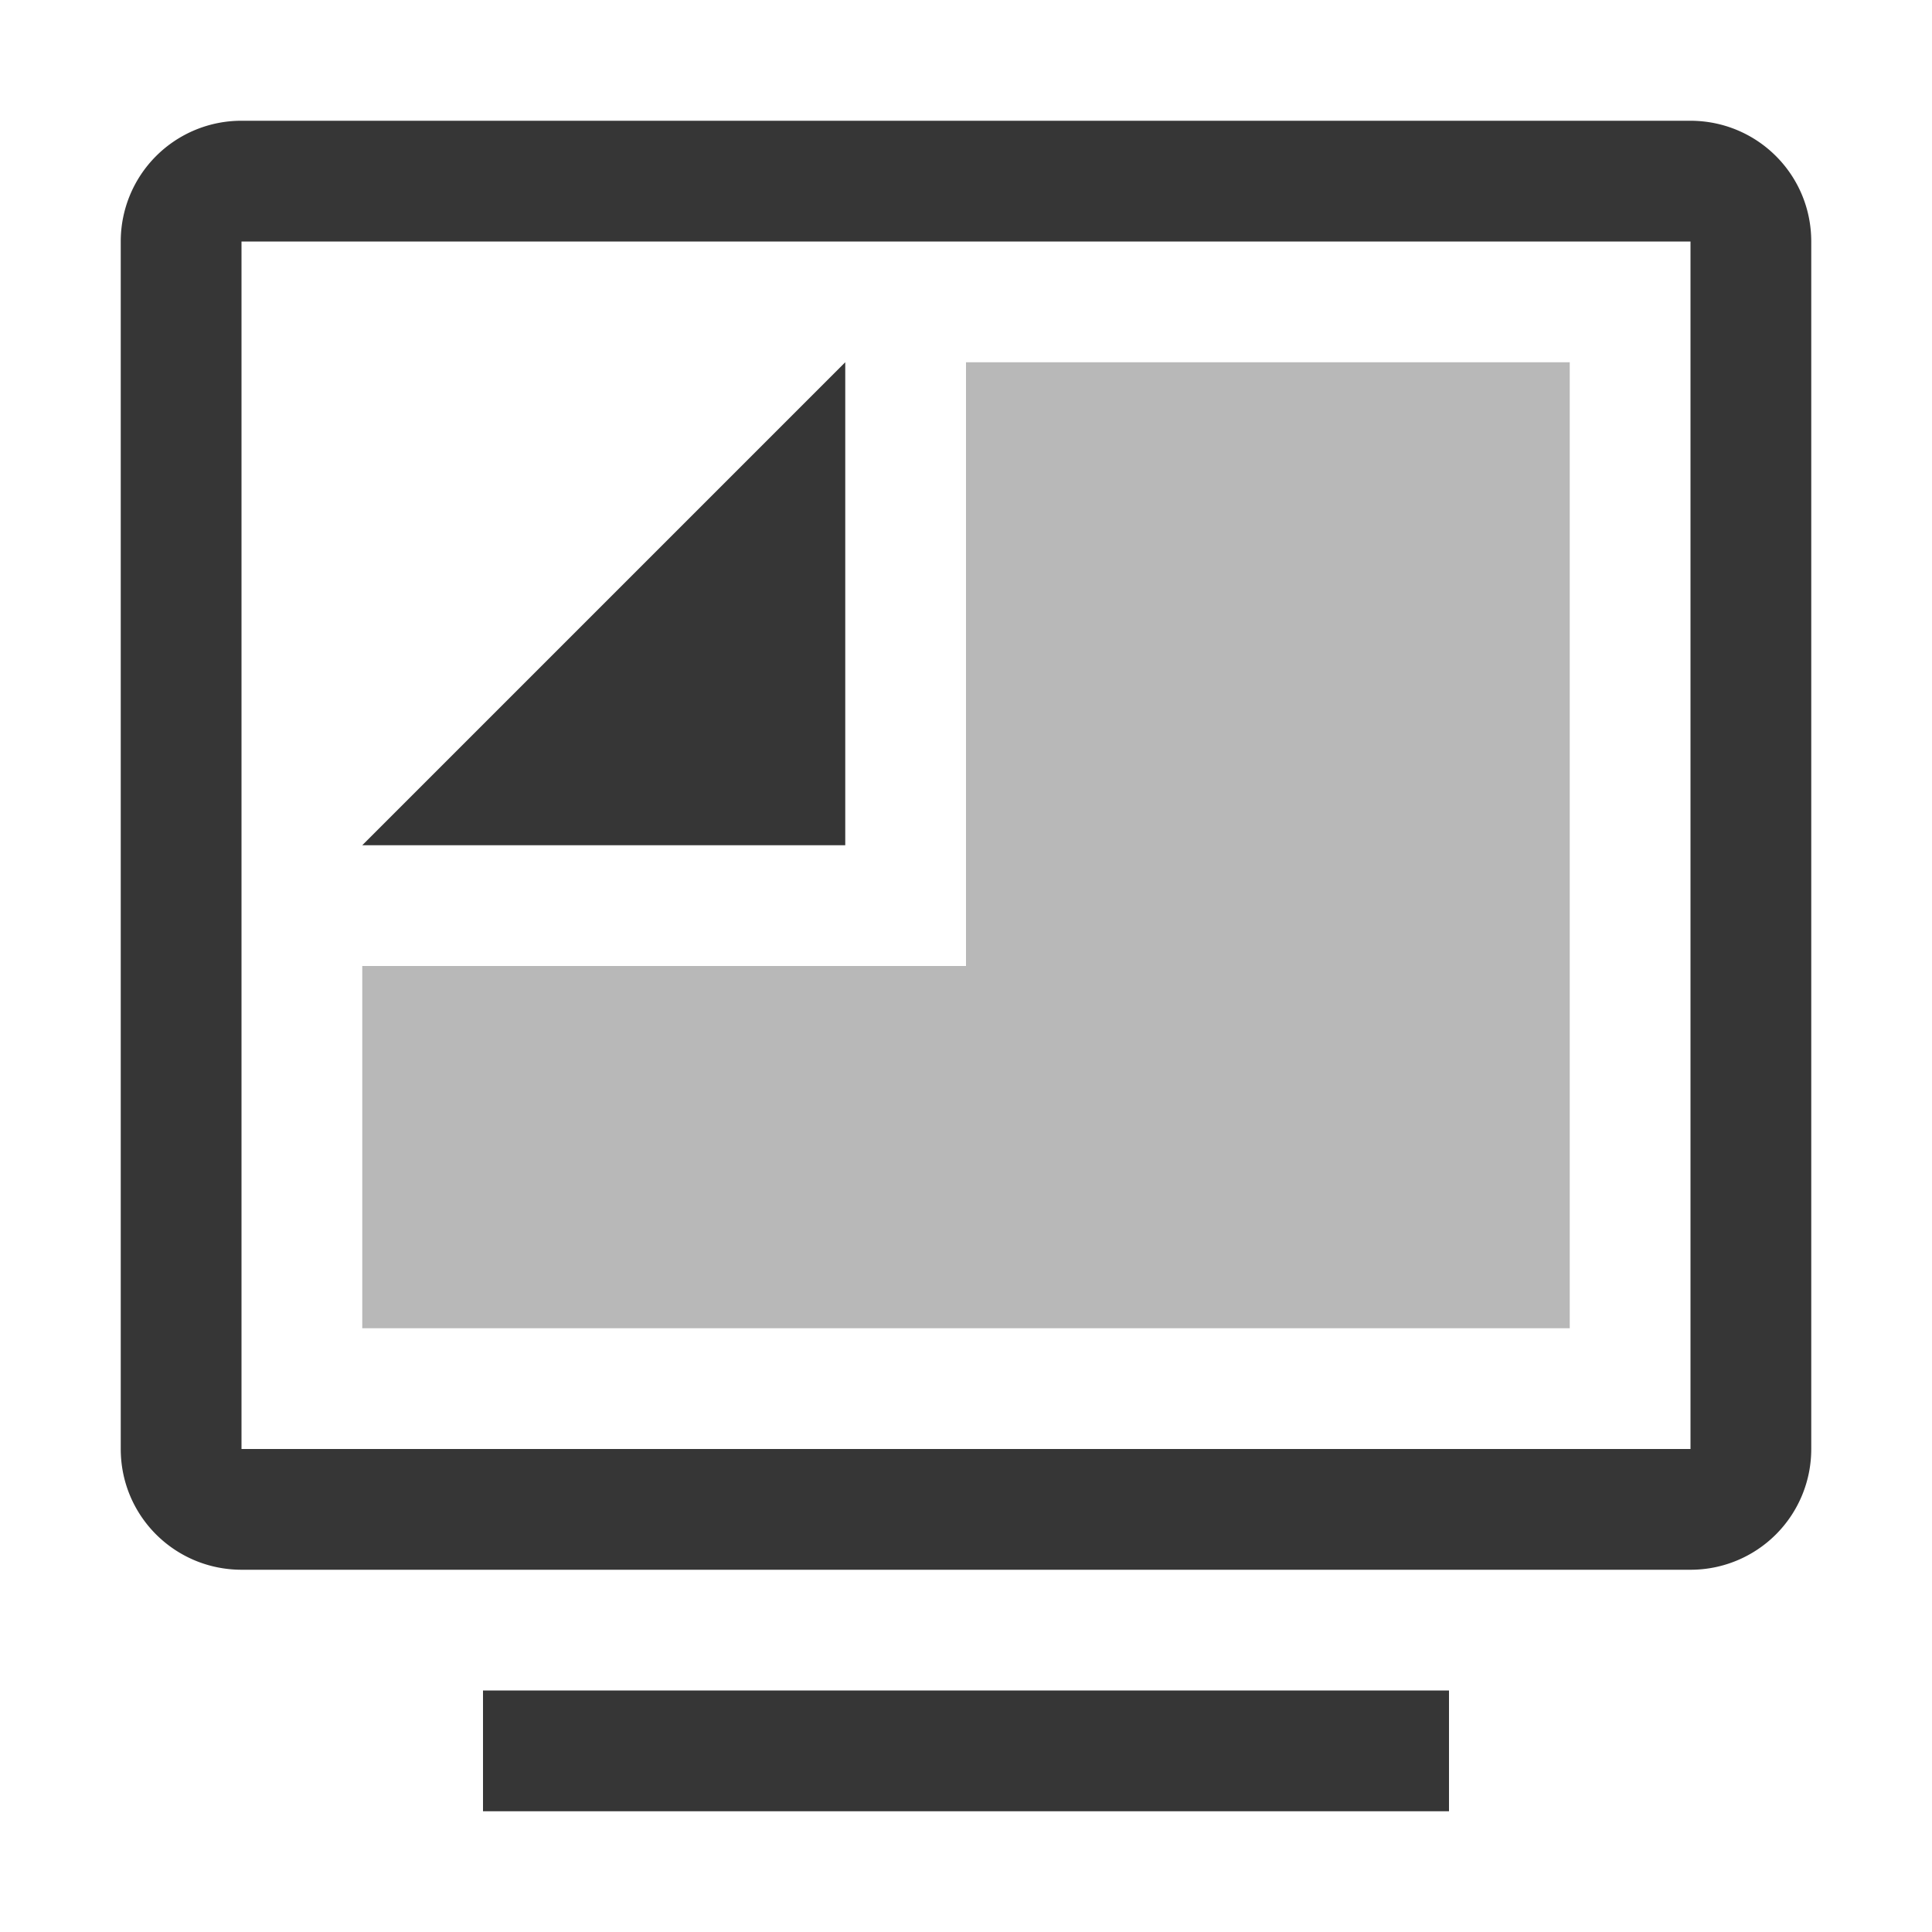
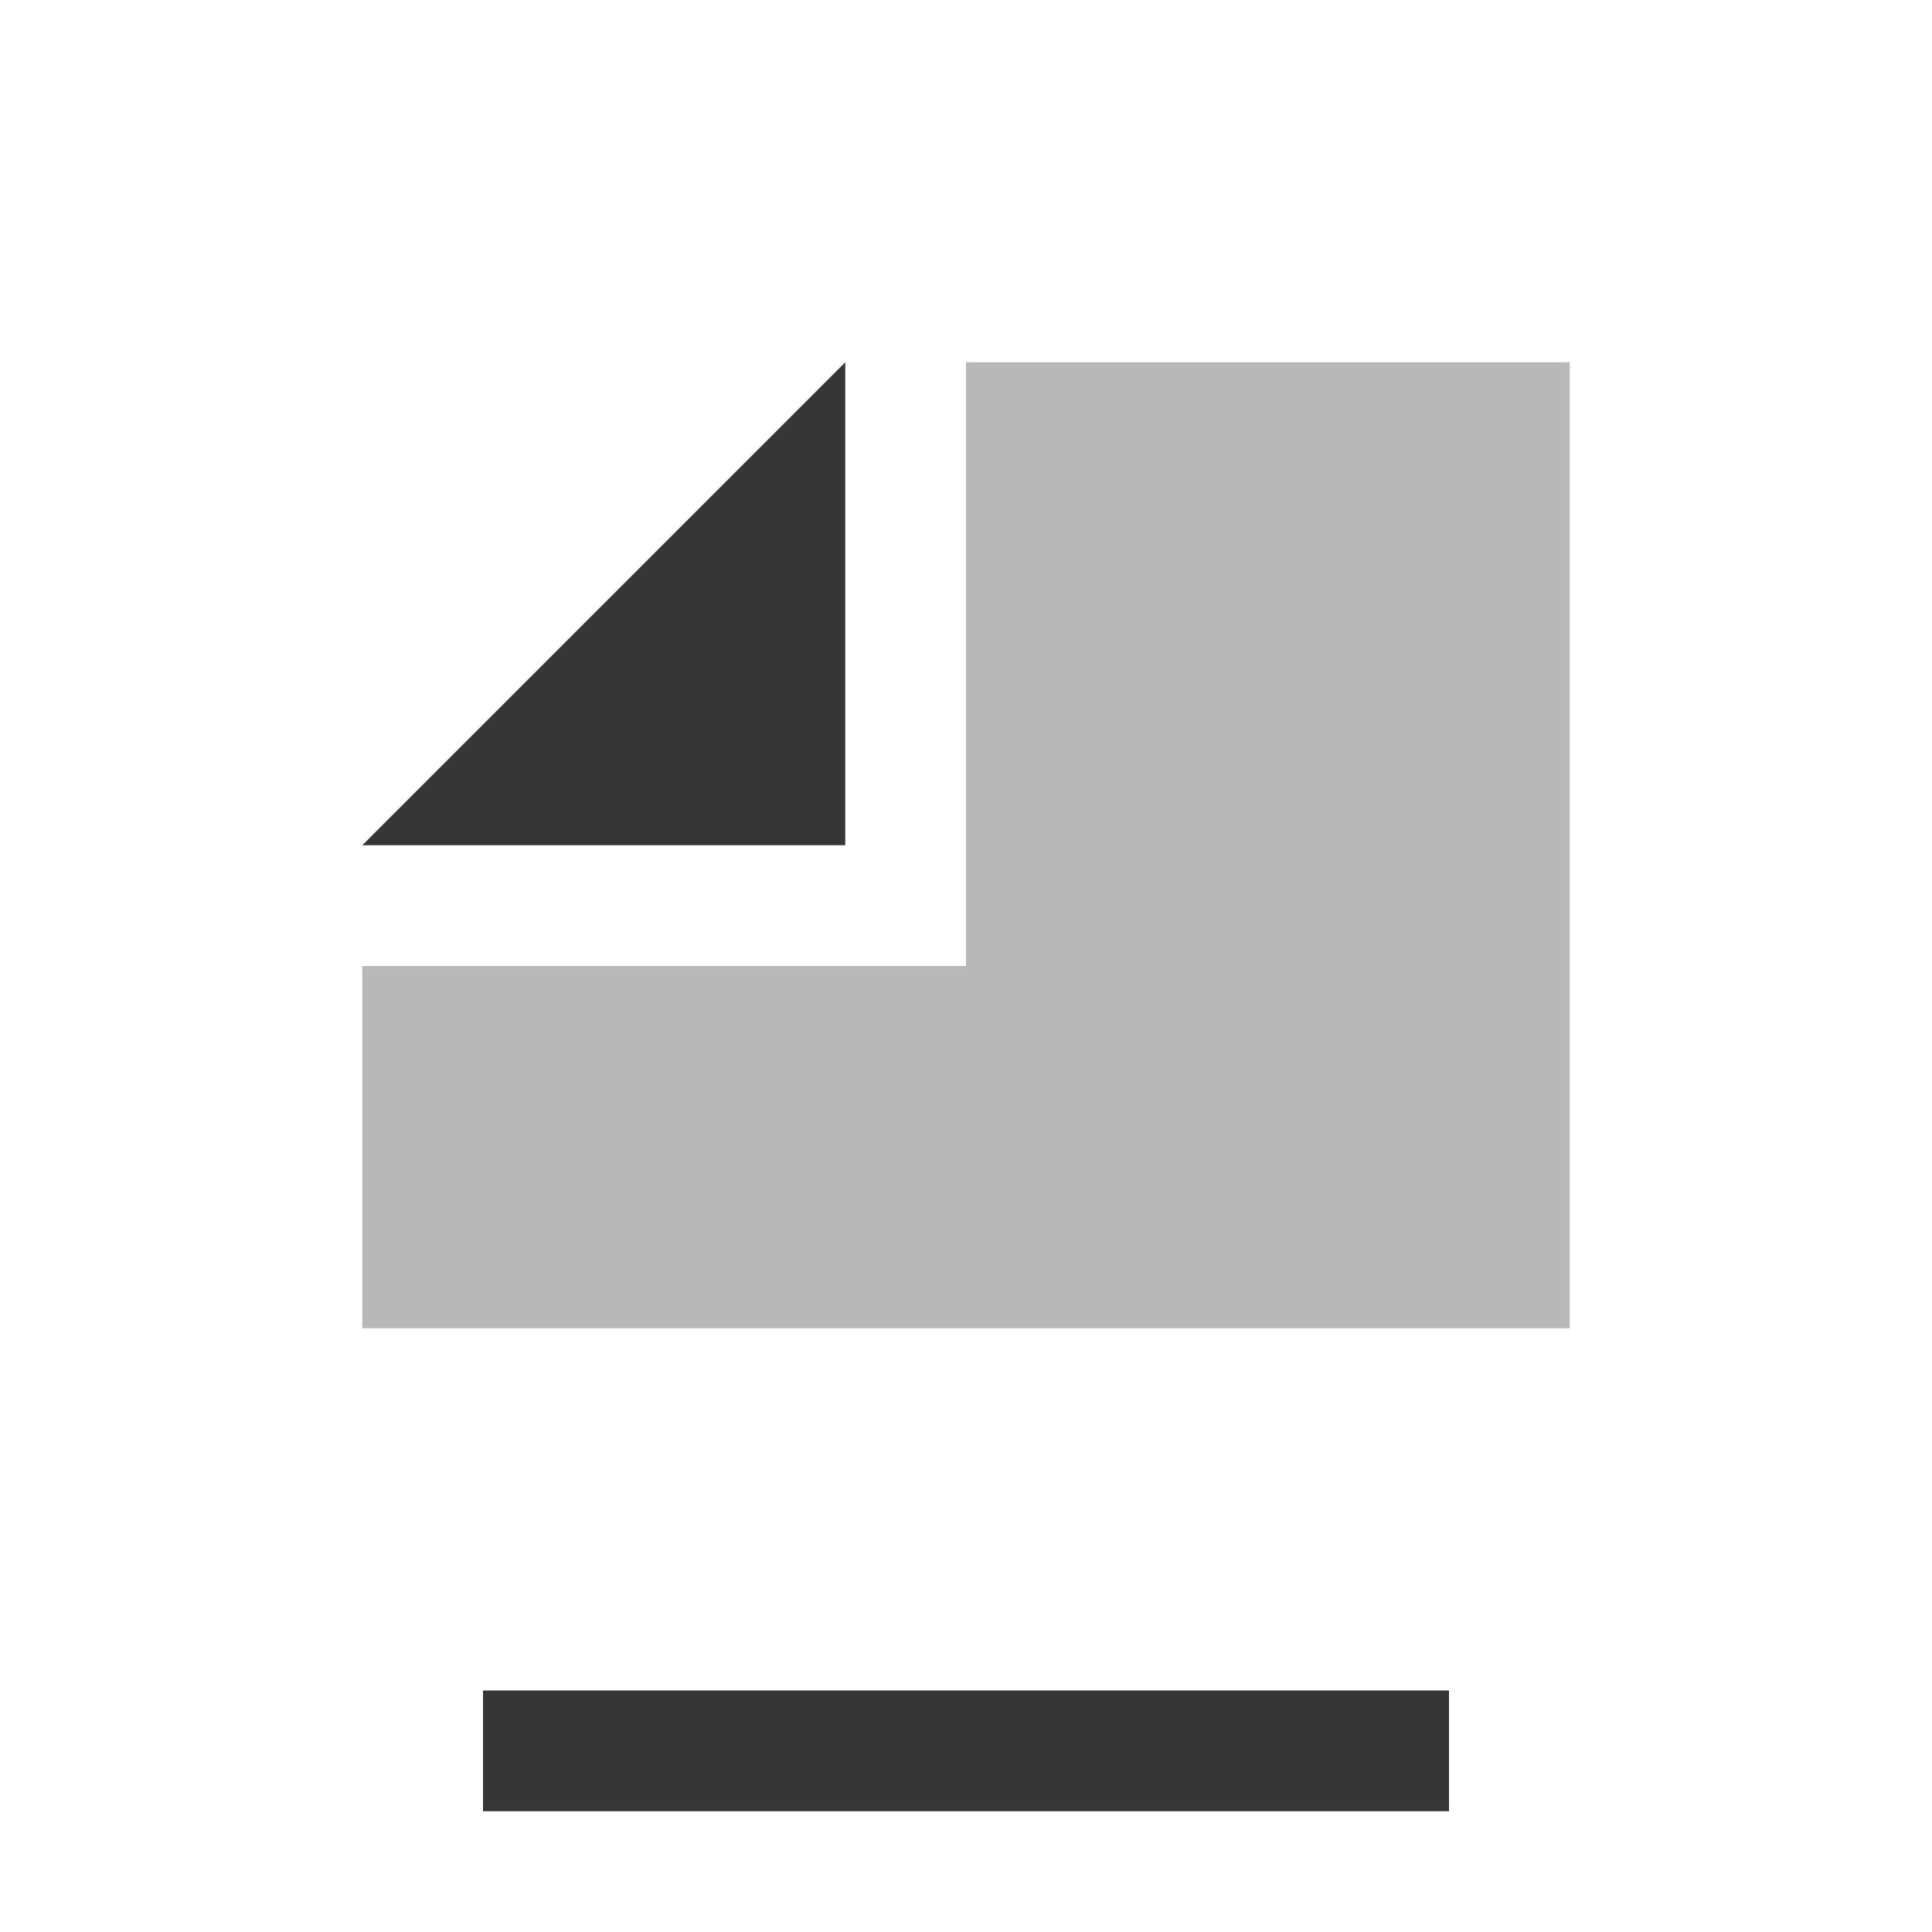
<svg xmlns="http://www.w3.org/2000/svg" width="16" height="16">
  <path overflow="visible" style="marker:none" d="M8 3v5H3v3h10V3z" color="#363636" opacity=".35" fill="#363636" />
  <path overflow="visible" style="marker:none" d="M7 3L3 7h4z" color="#000" fill="#363636" />
-   <path d="M2.002 1A.999.999 0 0 0 1 2v10c0 .554.447 1 1.002 1h11.996A.999.999 0 0 0 15 12V2c0-.554-.447-1-1.002-1H2.002zM2 2h12v10H2V2z" fill="#363636" paint-order="markers stroke fill" />
  <rect width="8" height="1" x="4" y="14" rx="0" ry="0" fill="#363636" paint-order="markers stroke fill" />
</svg>